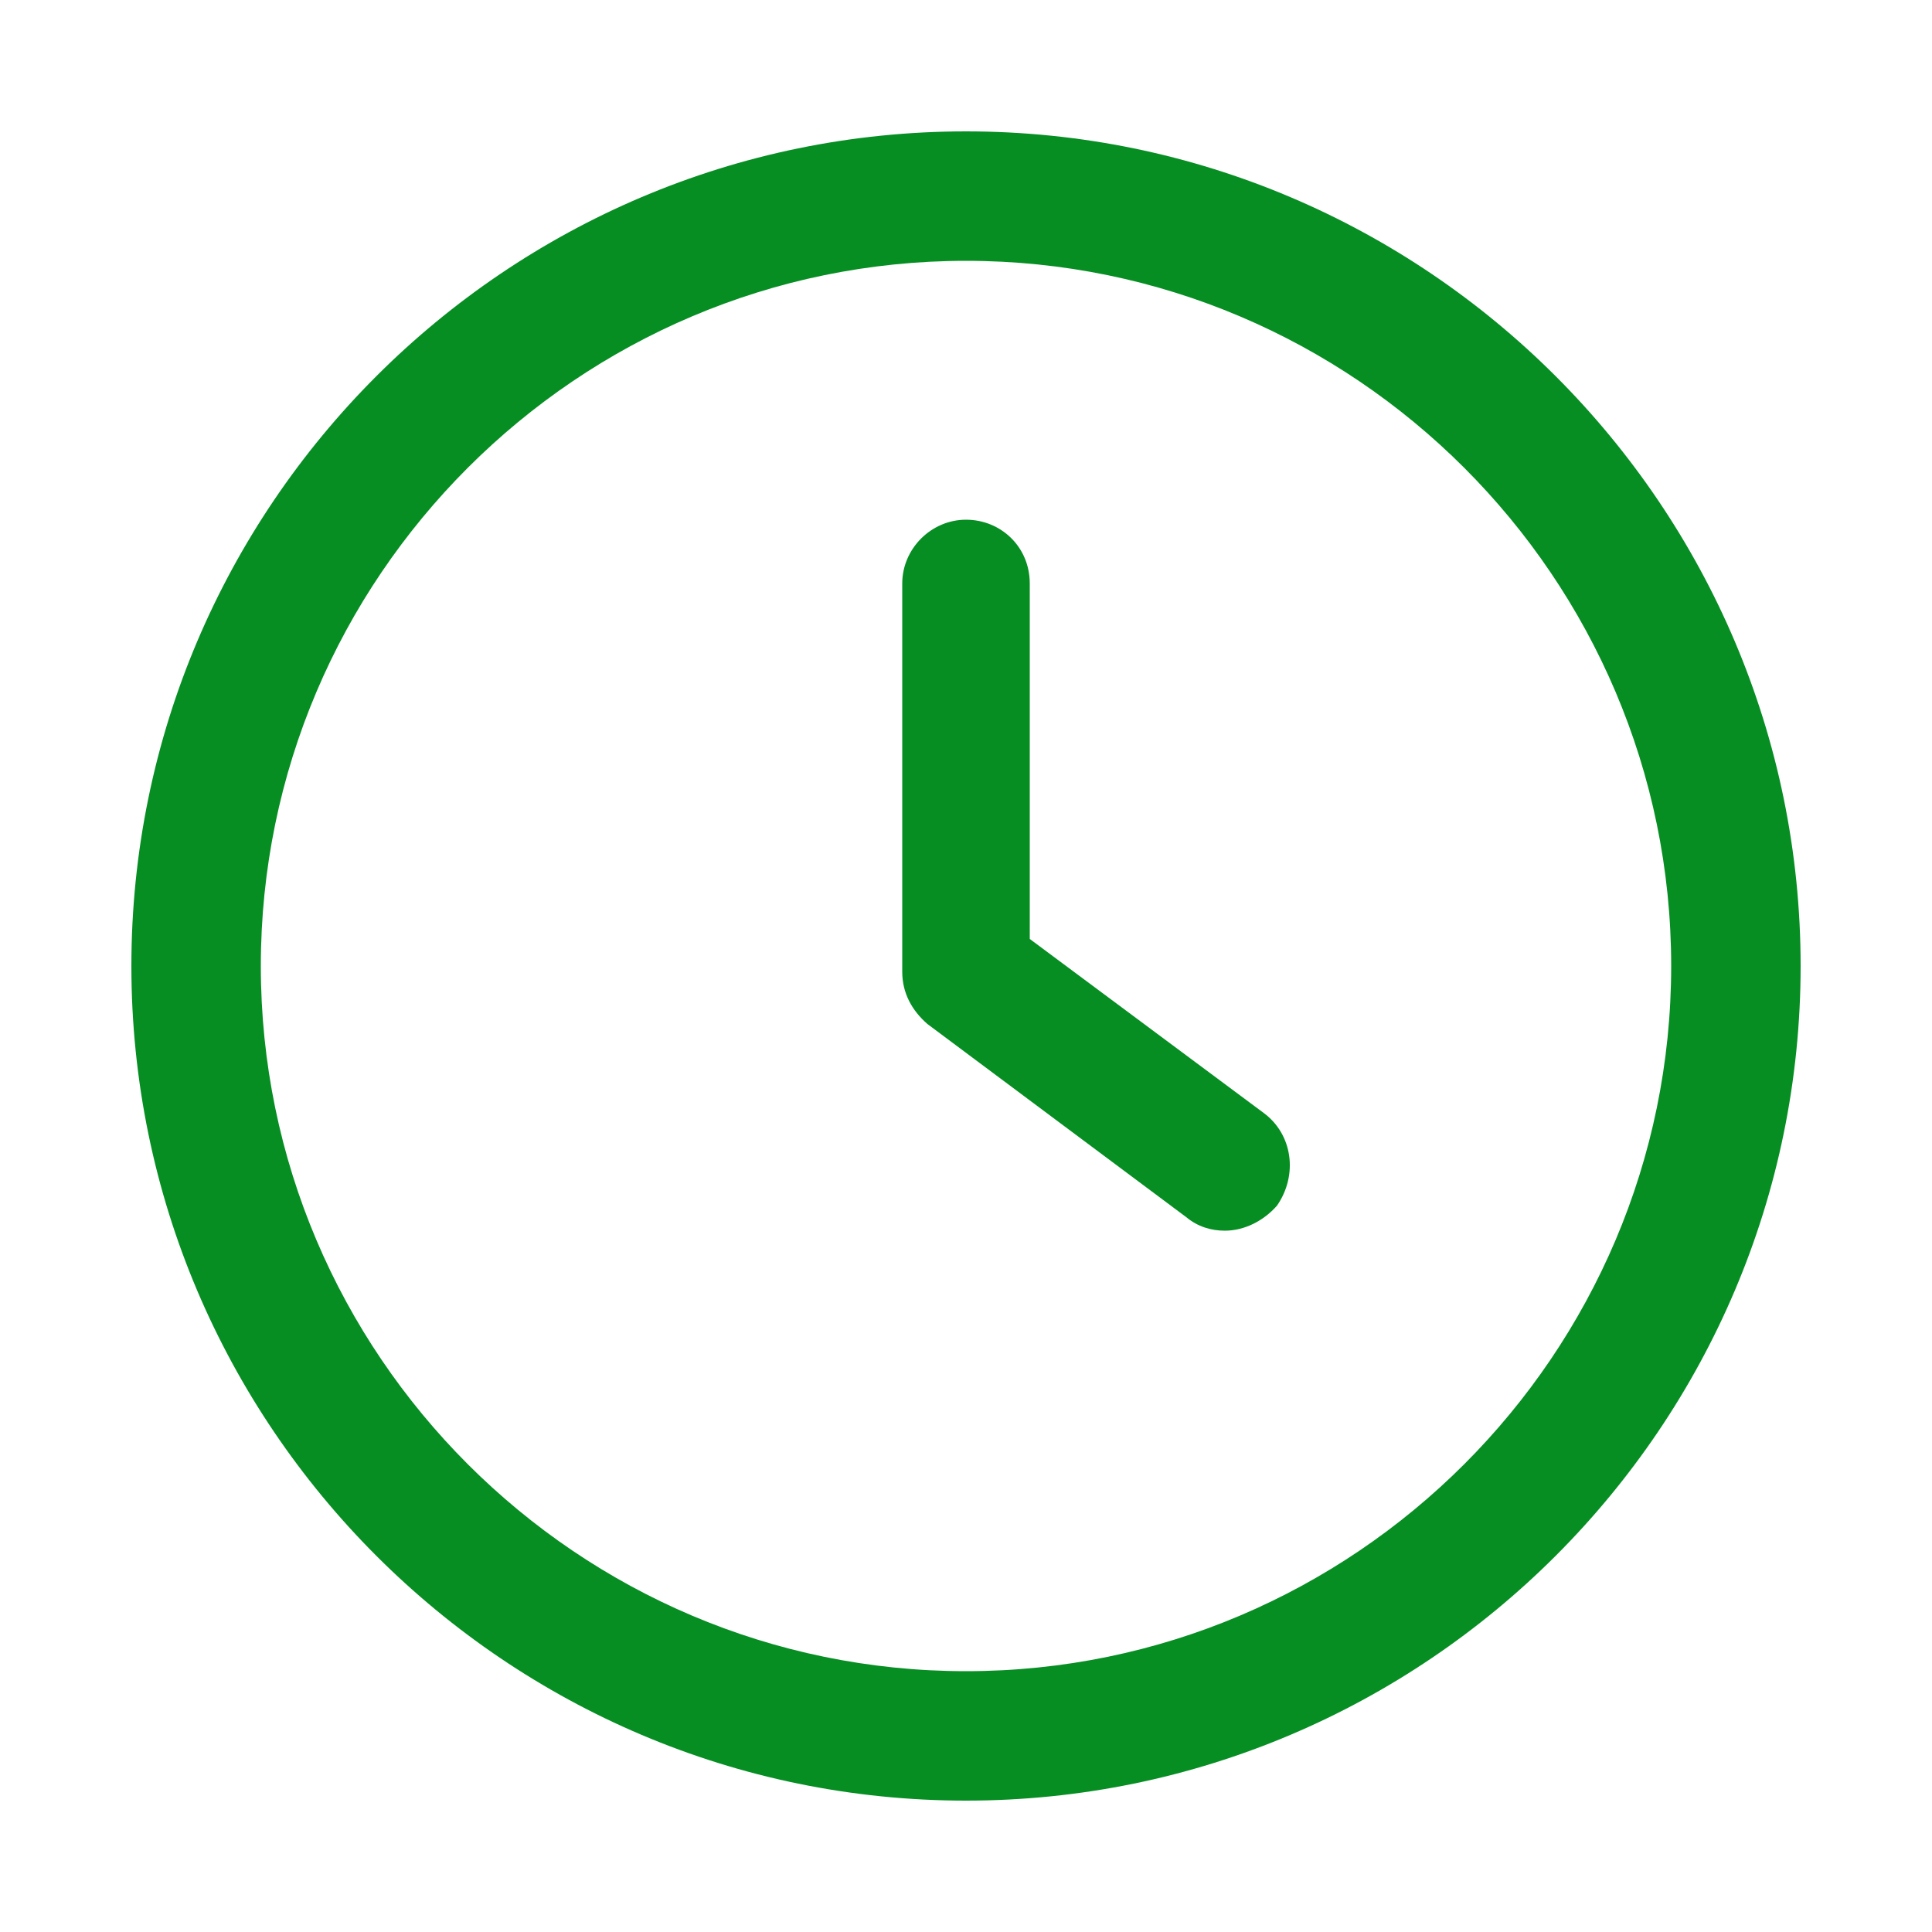
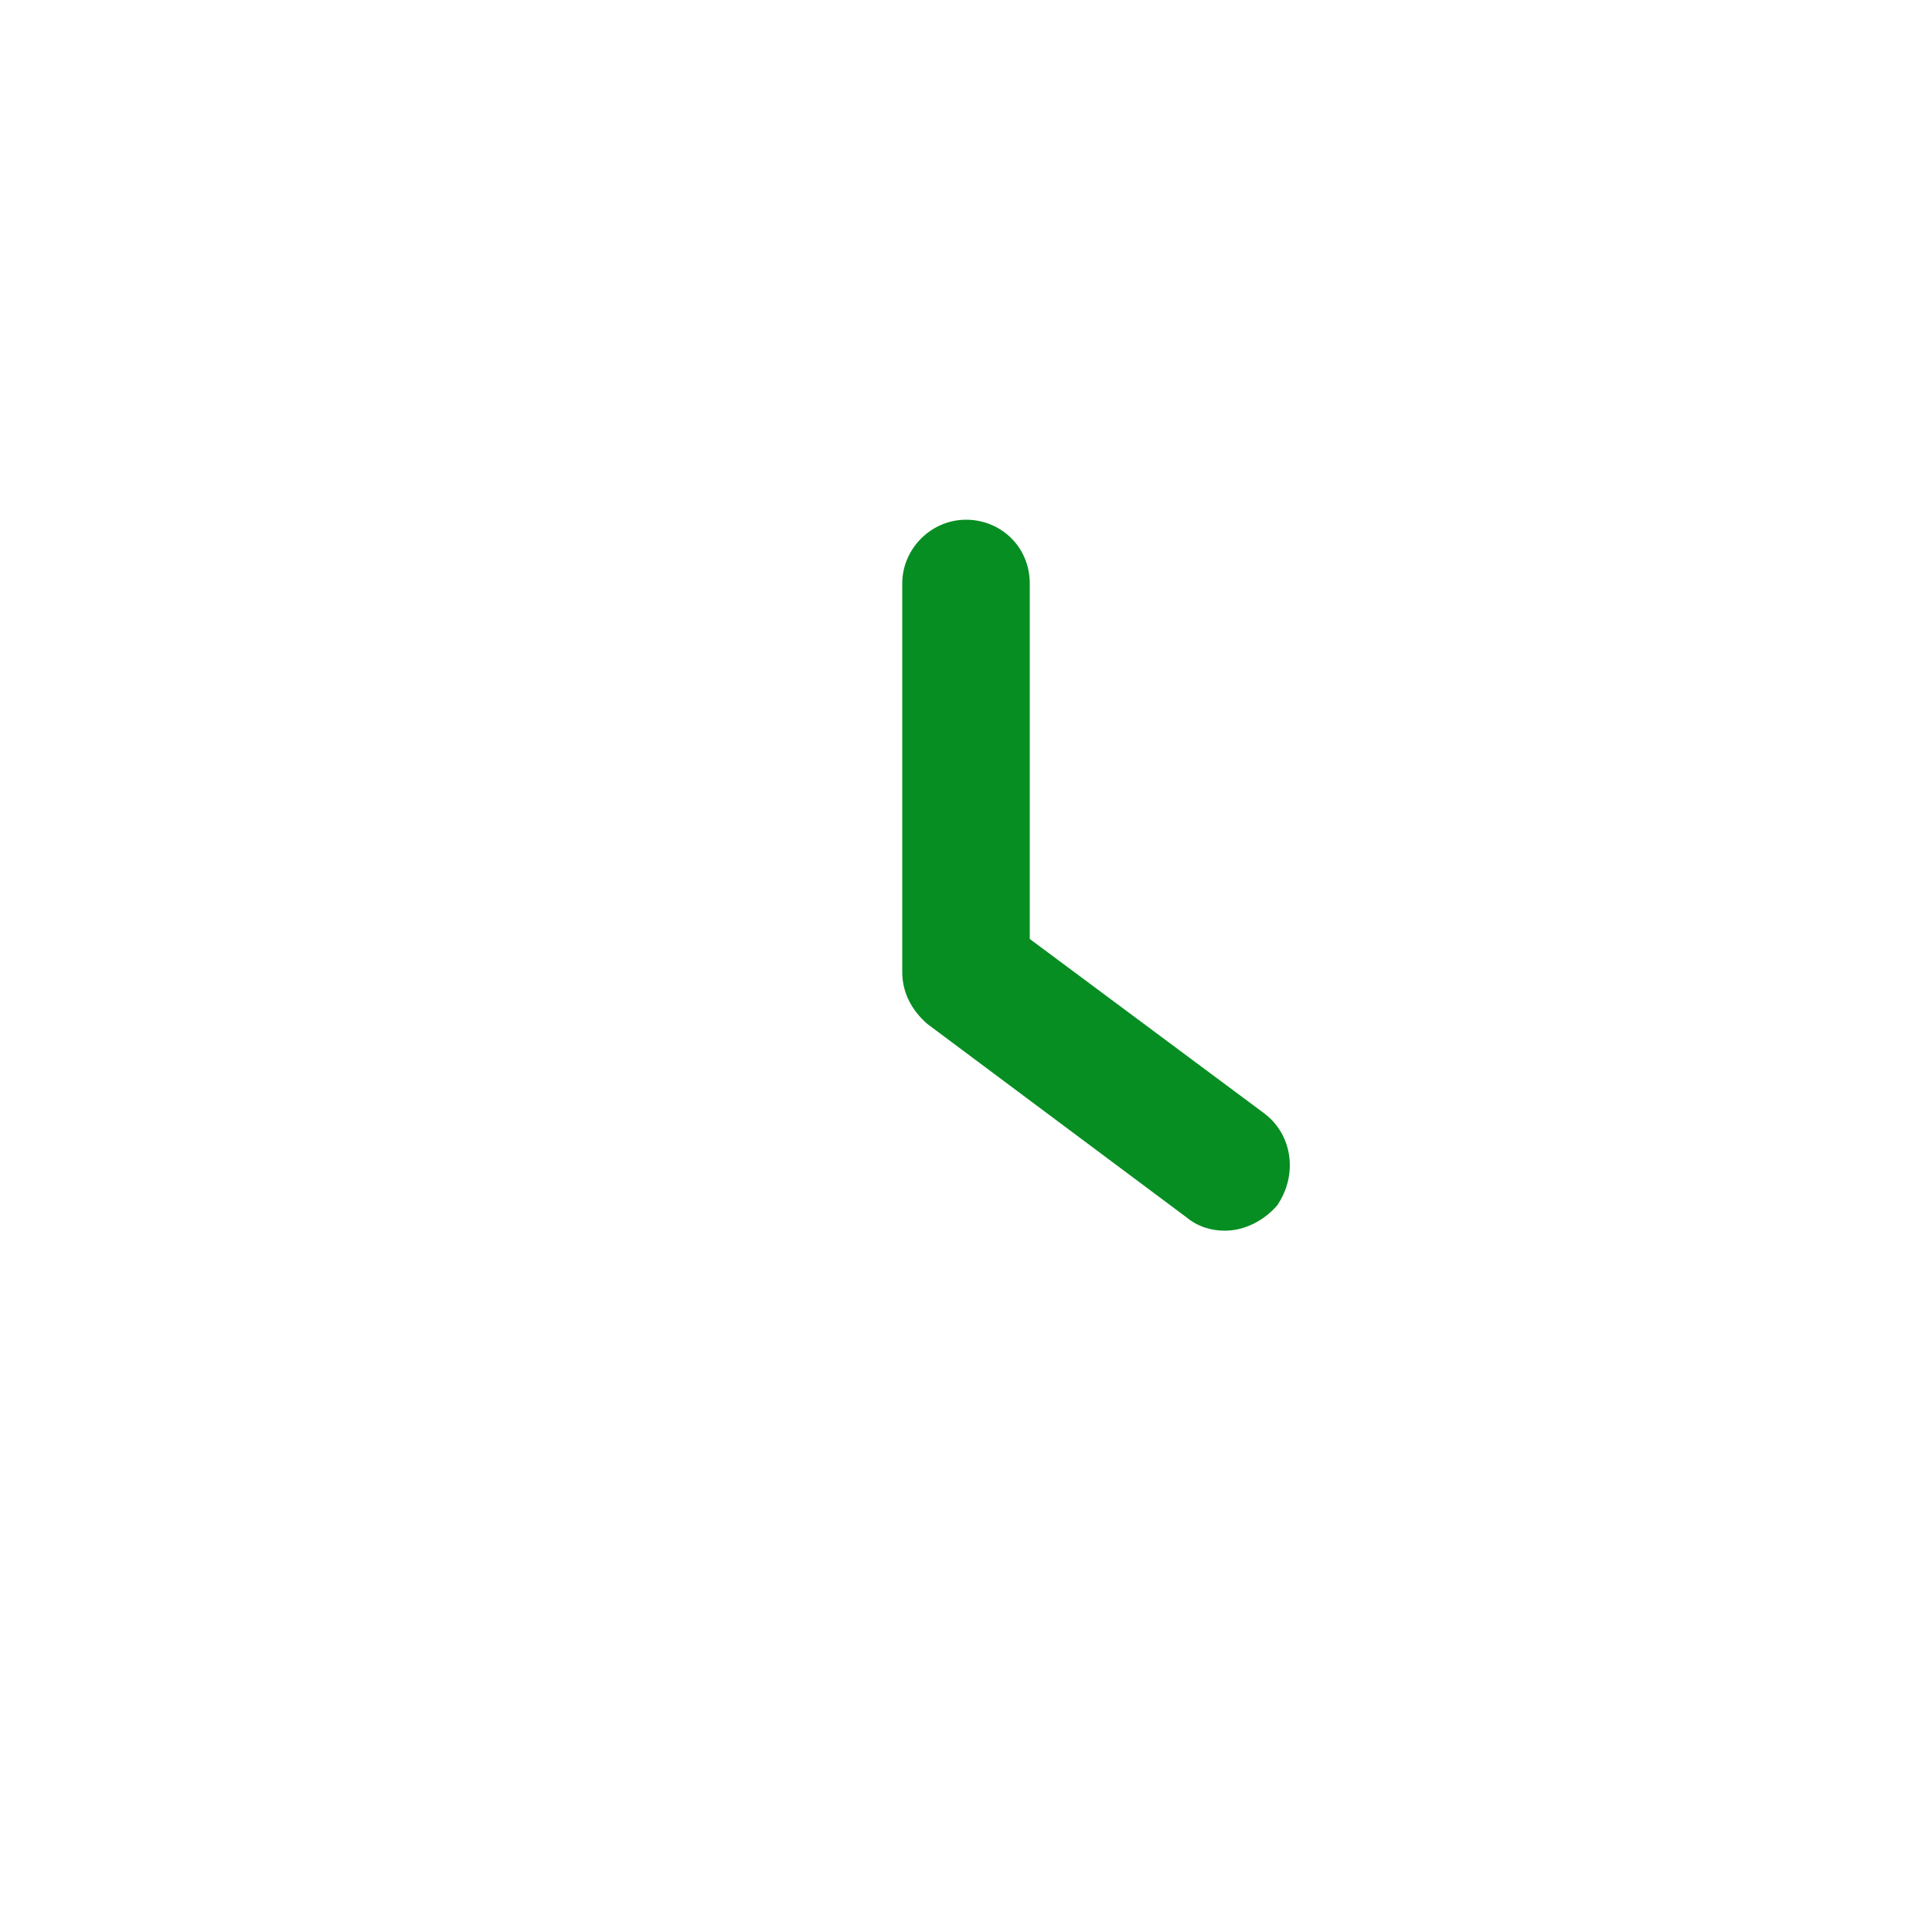
<svg xmlns="http://www.w3.org/2000/svg" version="1.1" id="Layer_1" x="0px" y="0px" viewBox="0 0 100 100" style="enable-background:new 0 0 100 100;" xml:space="preserve">
  <style type="text/css">
	.st0{fill:#068E23;}
</style>
  <g>
    <g>
      <g>
        <path class="st0" d="M65.4,57.6l-12.1-9V30.2c0-1.9-1.5-3.3-3.3-3.3s-3.3,1.5-3.3,3.3v20.1c0,1.1,0.5,2,1.3,2.7l13.4,10     c0.6,0.5,1.3,0.7,2,0.7c1,0,2-0.5,2.7-1.3C67.2,60.8,66.9,58.7,65.4,57.6z" />
      </g>
    </g>
    <g>
      <g>
-         <path class="st0" d="M50,6.8C26.2,6.8,6.8,26.2,6.8,50S26.2,93.2,50,93.2S93.2,73.8,93.2,50S73.8,6.8,50,6.8z M50,86.5     c-20.1,0-36.5-16.4-36.5-36.5S29.9,13.5,50,13.5c20.1,0,36.5,16.4,36.5,36.5S70.1,86.5,50,86.5z" />
-       </g>
+         </g>
    </g>
  </g>
</svg>